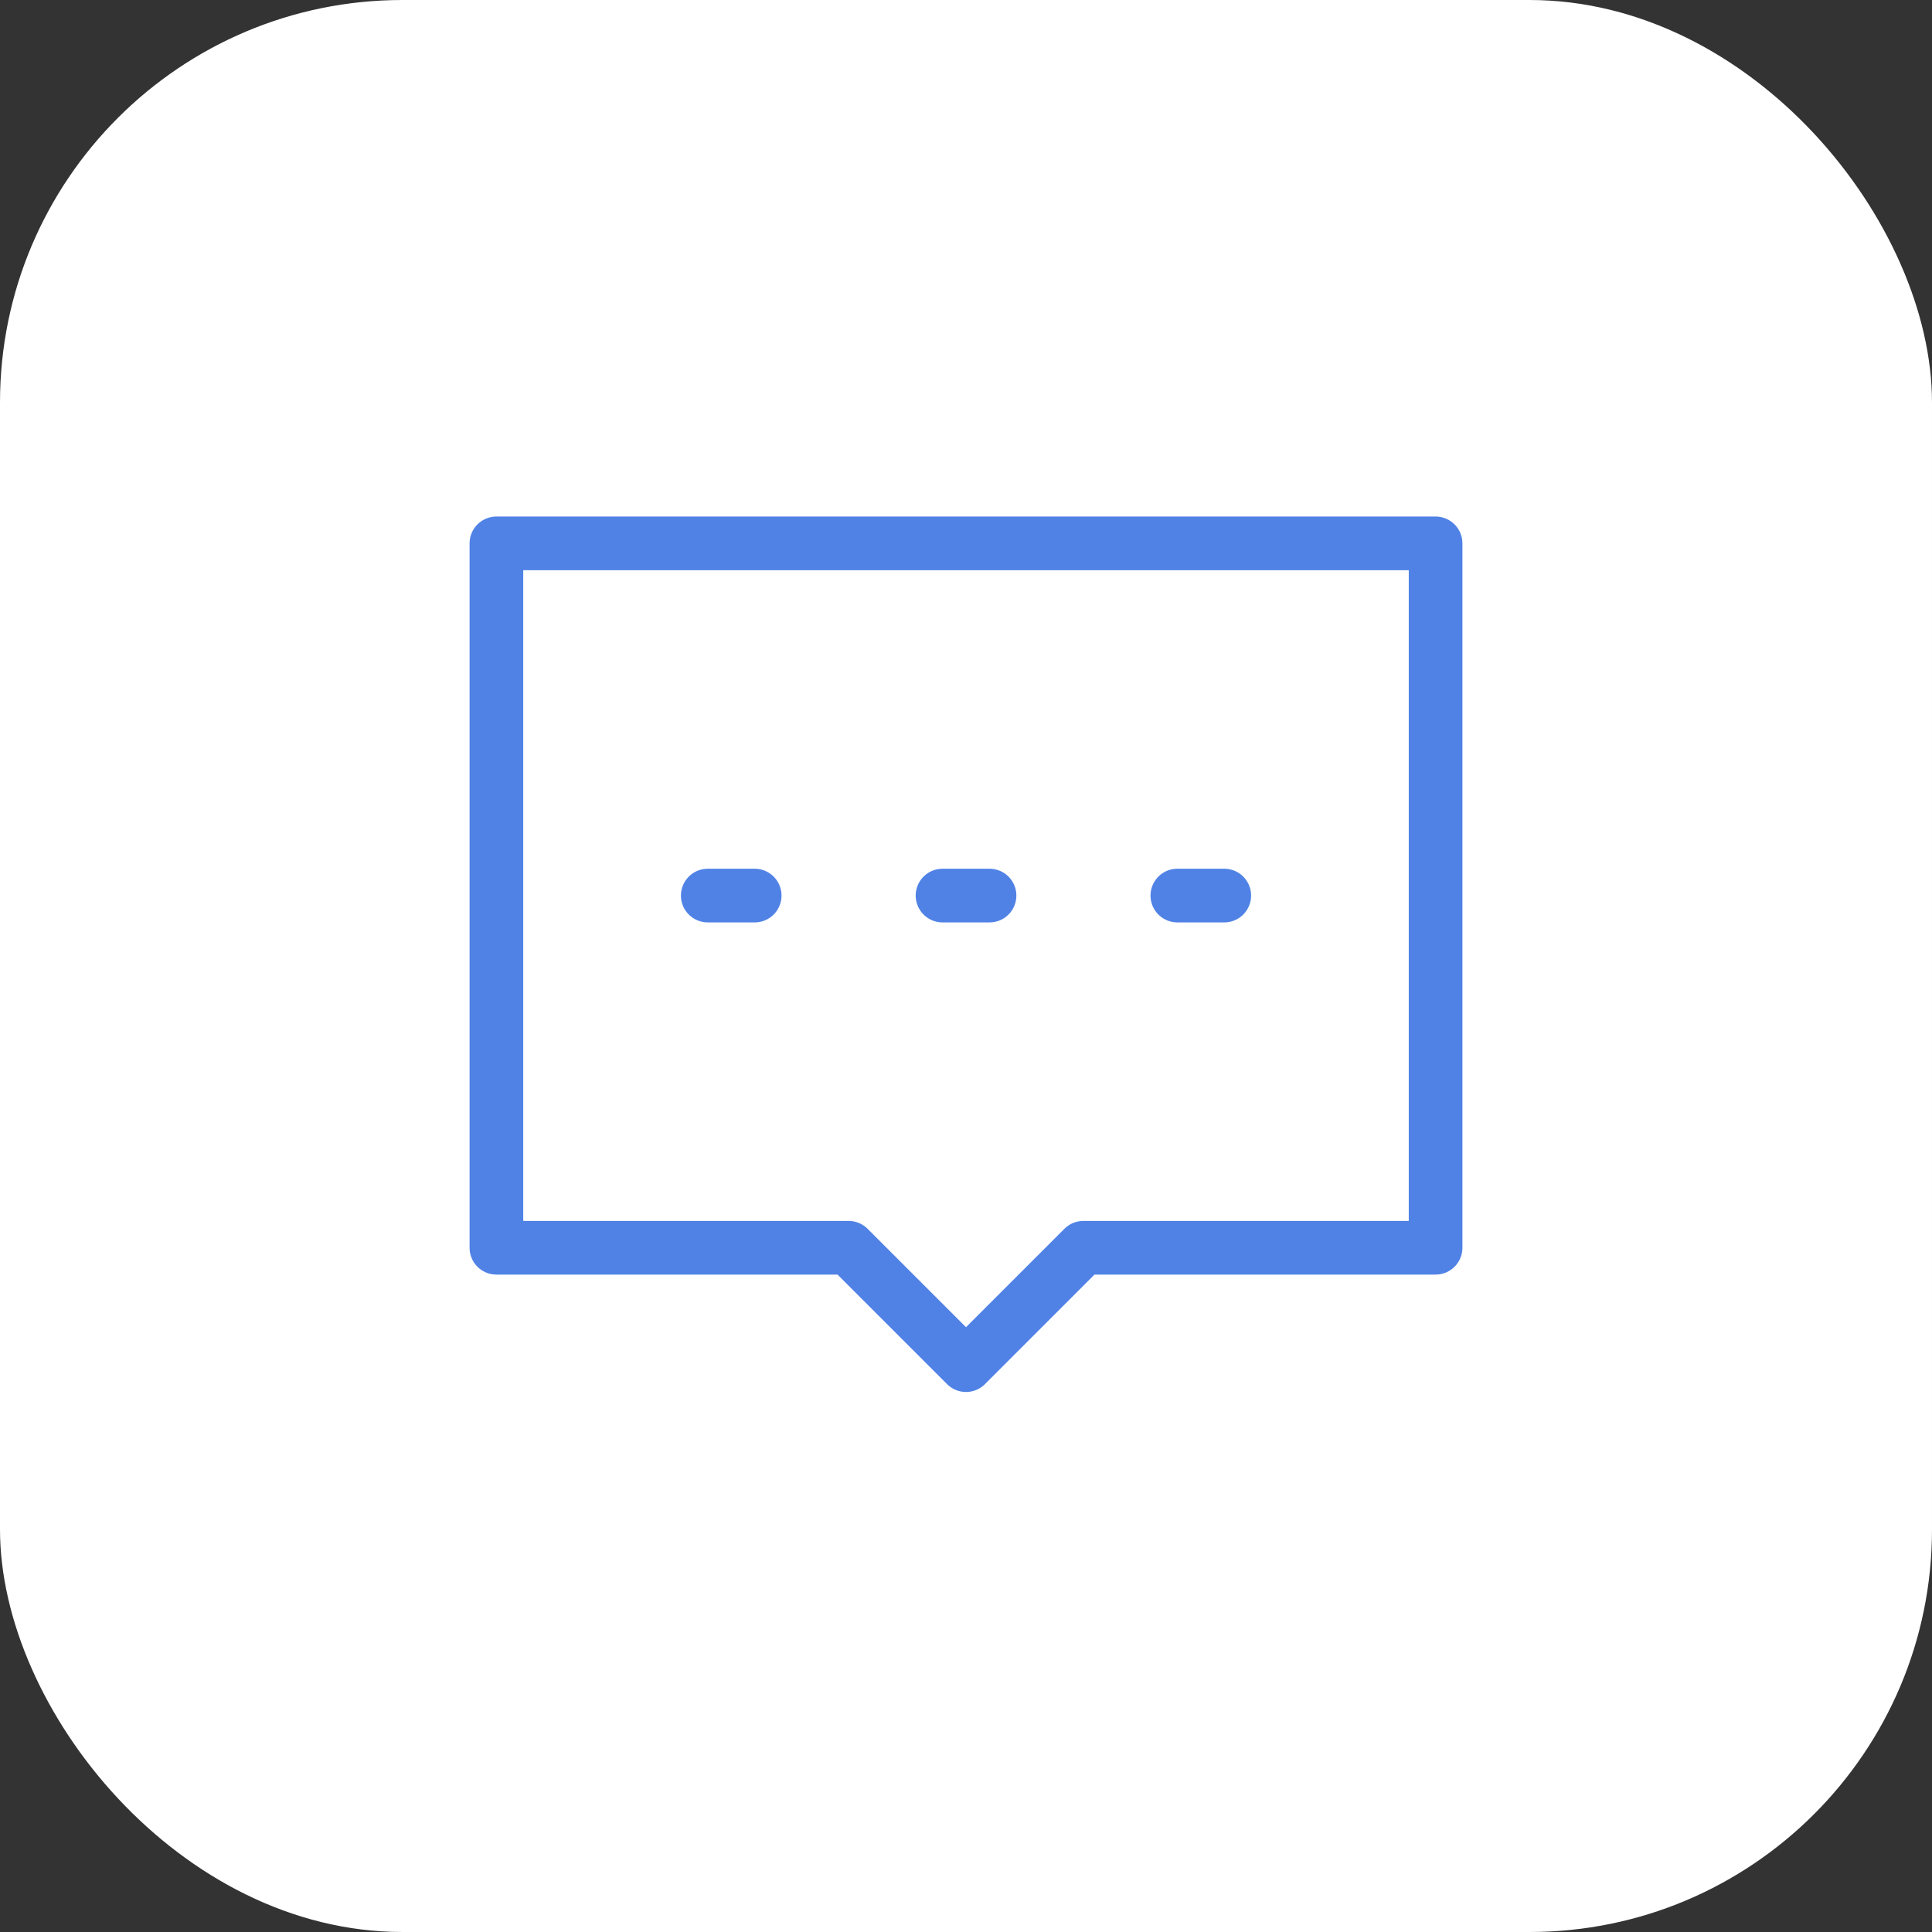
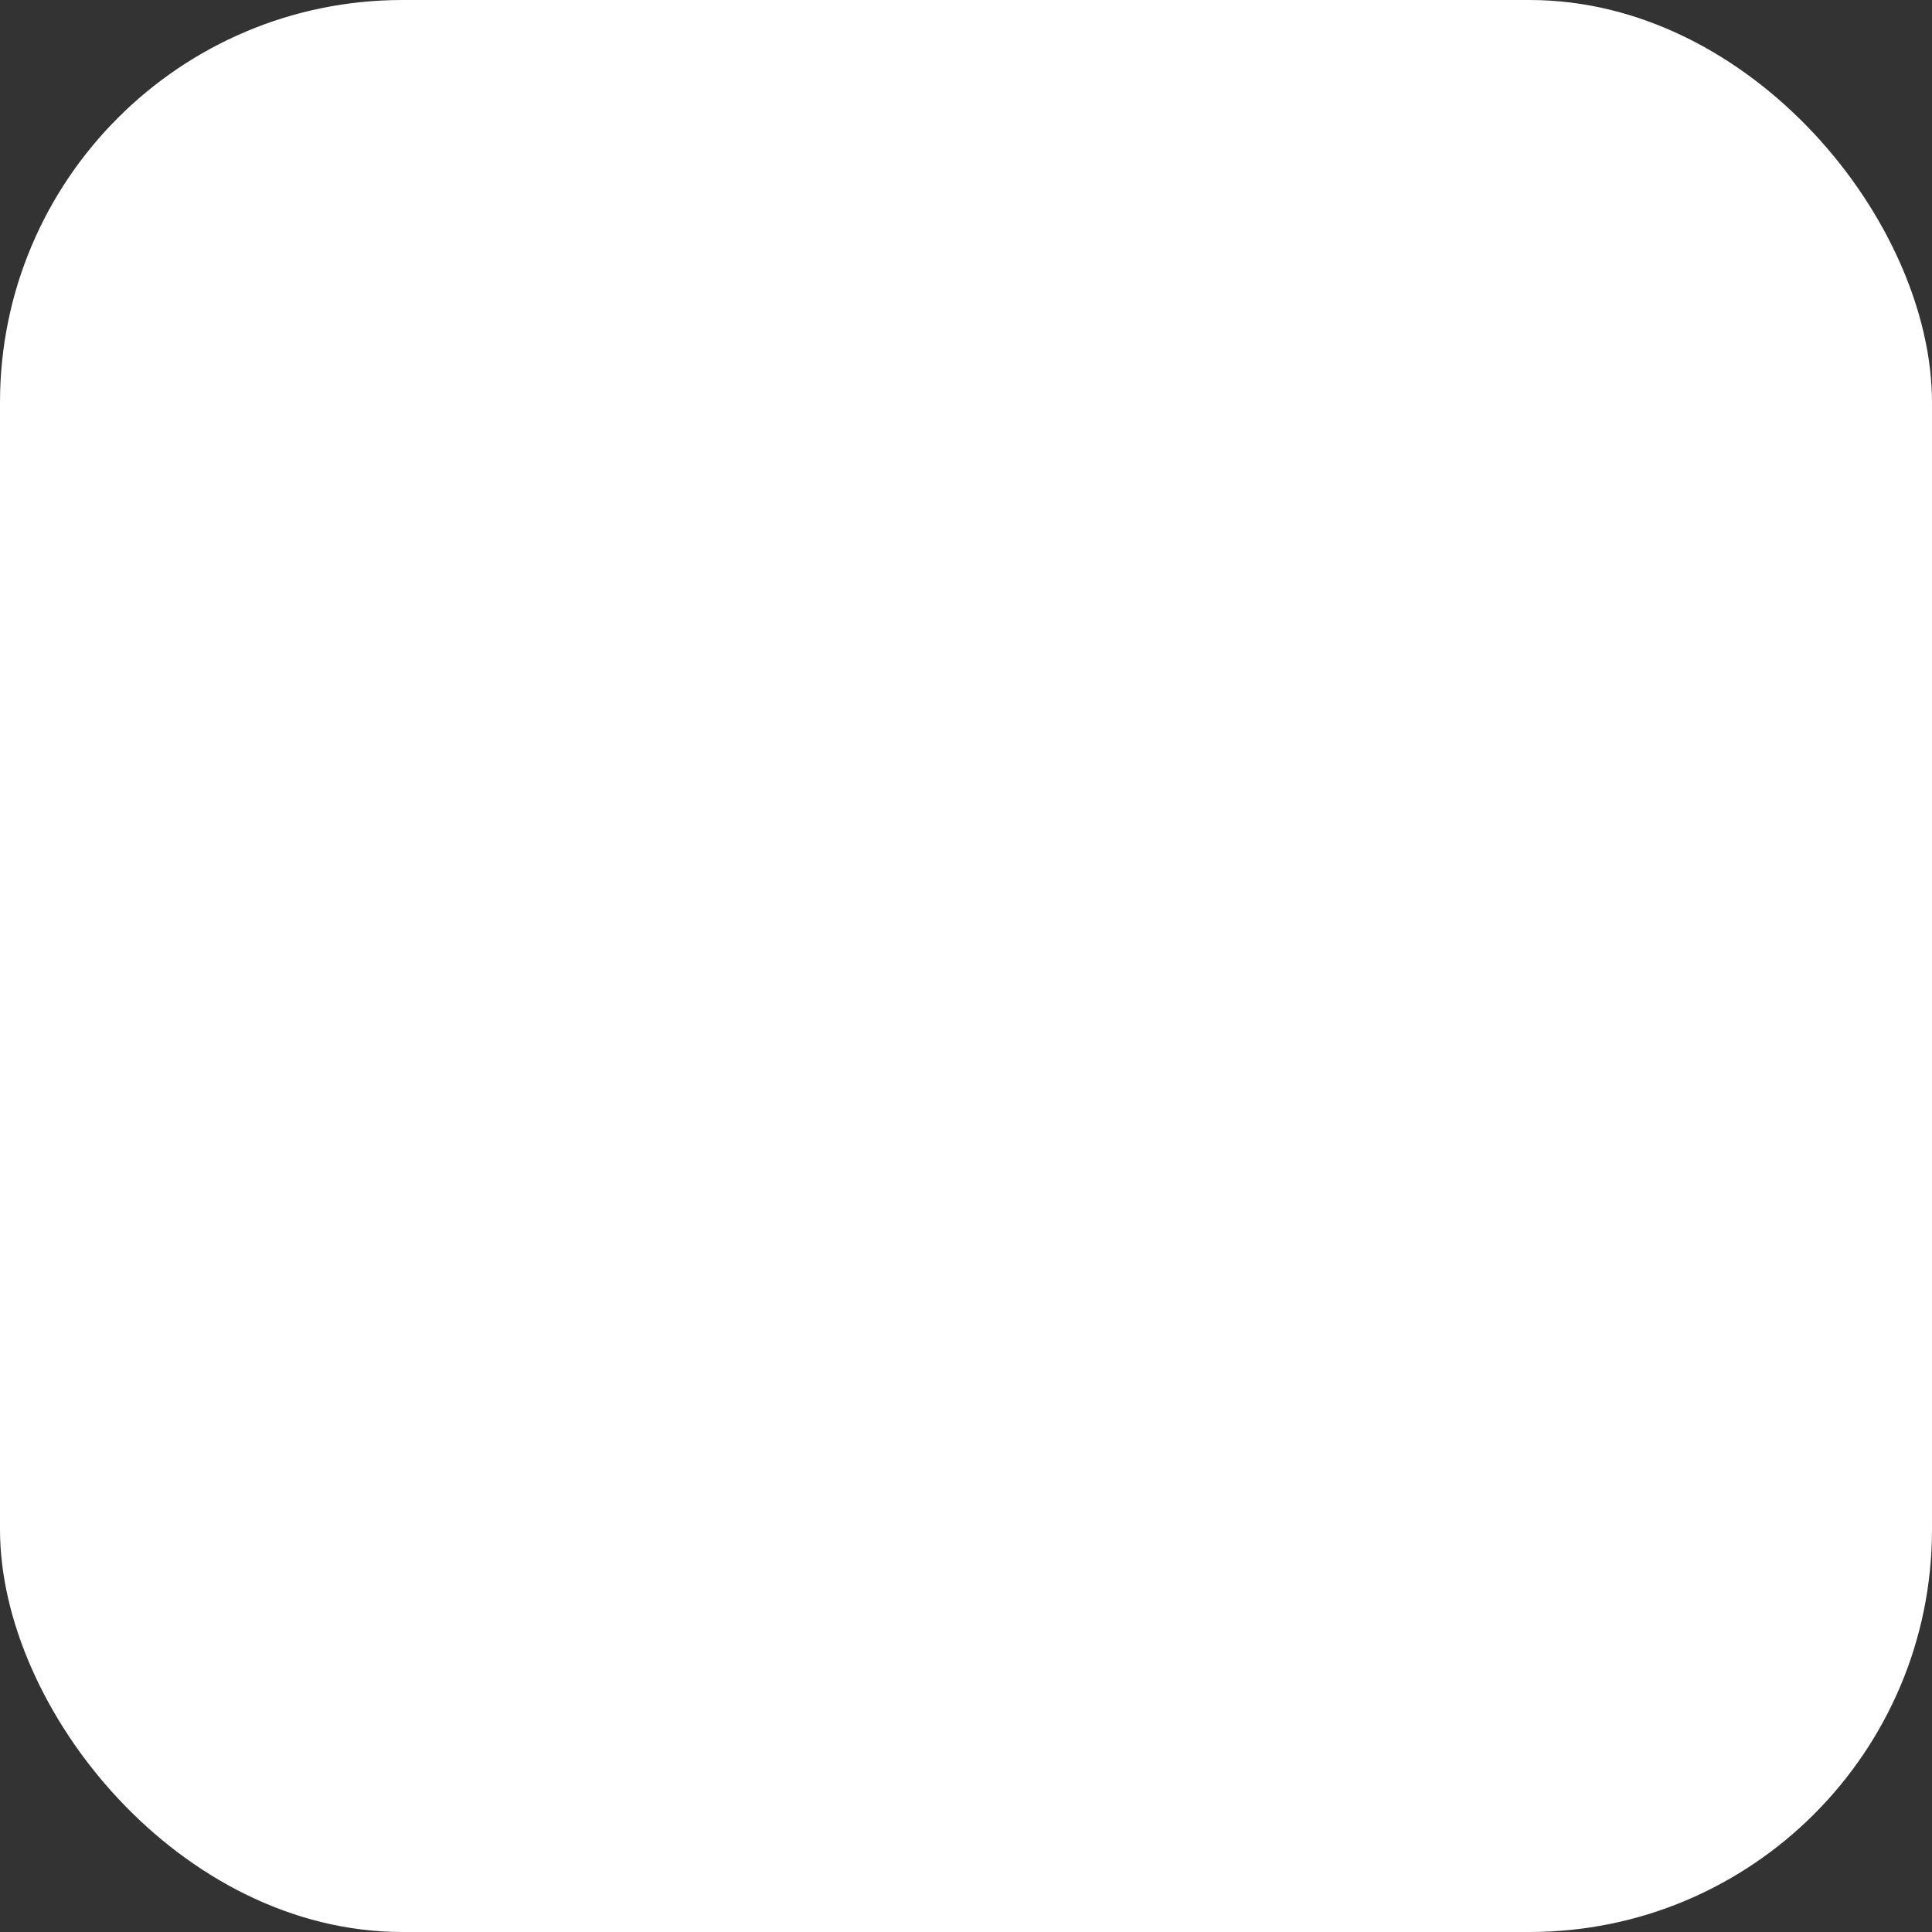
<svg xmlns="http://www.w3.org/2000/svg" width="72" height="72" viewBox="0 0 72 72" fill="none">
  <rect x="0" y="0" width="72" height="72" fill="#333333" stroke="none" />
  <rect width="72" height="72" rx="15" fill="white" />
-   <path d="M18.5 20.25H53.5V46.5H40.375L36 50.875L31.625 46.5H18.5V20.25Z" stroke="#5082E6" stroke-width="2" stroke-linecap="round" stroke-linejoin="round" />
-   <path d="M35.125 33.375H36.877" stroke="#5082E6" stroke-width="2" stroke-linecap="round" />
-   <path d="M43.876 33.375H45.625" stroke="#5082E6" stroke-width="2" stroke-linecap="round" />
-   <path d="M26.376 33.375H28.125" stroke="#5082E6" stroke-width="2" stroke-linecap="round" />
</svg>